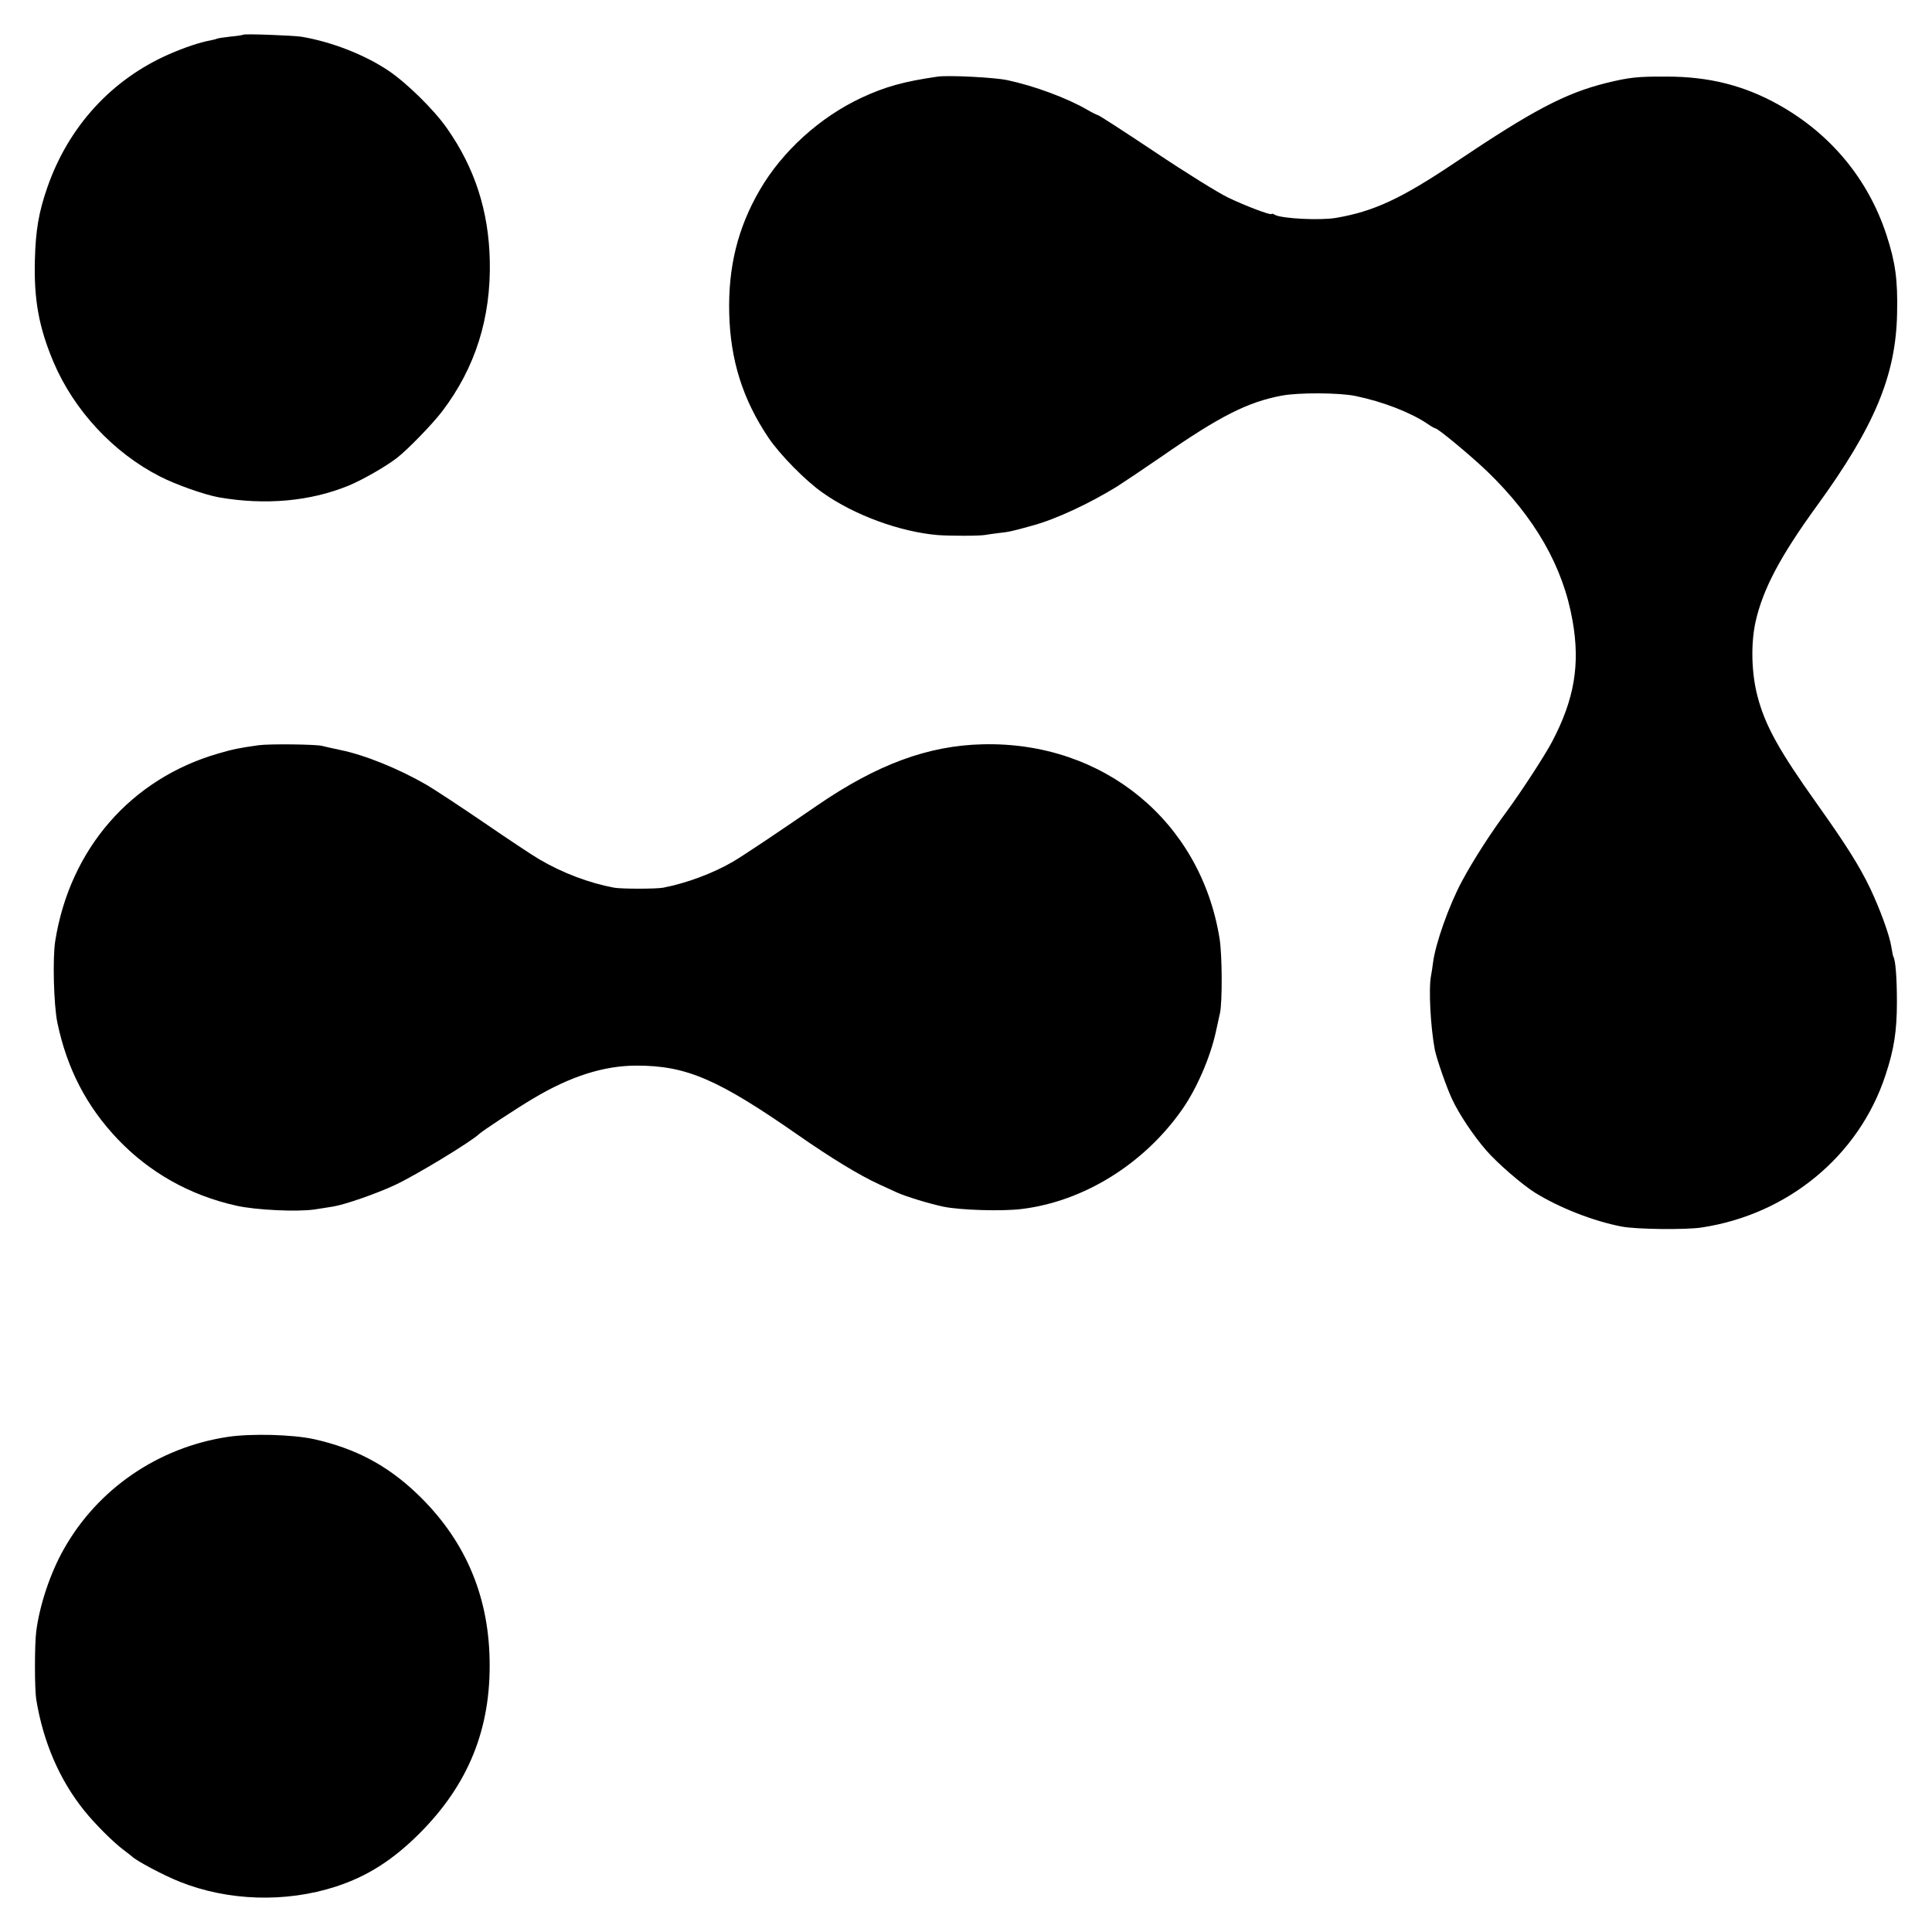
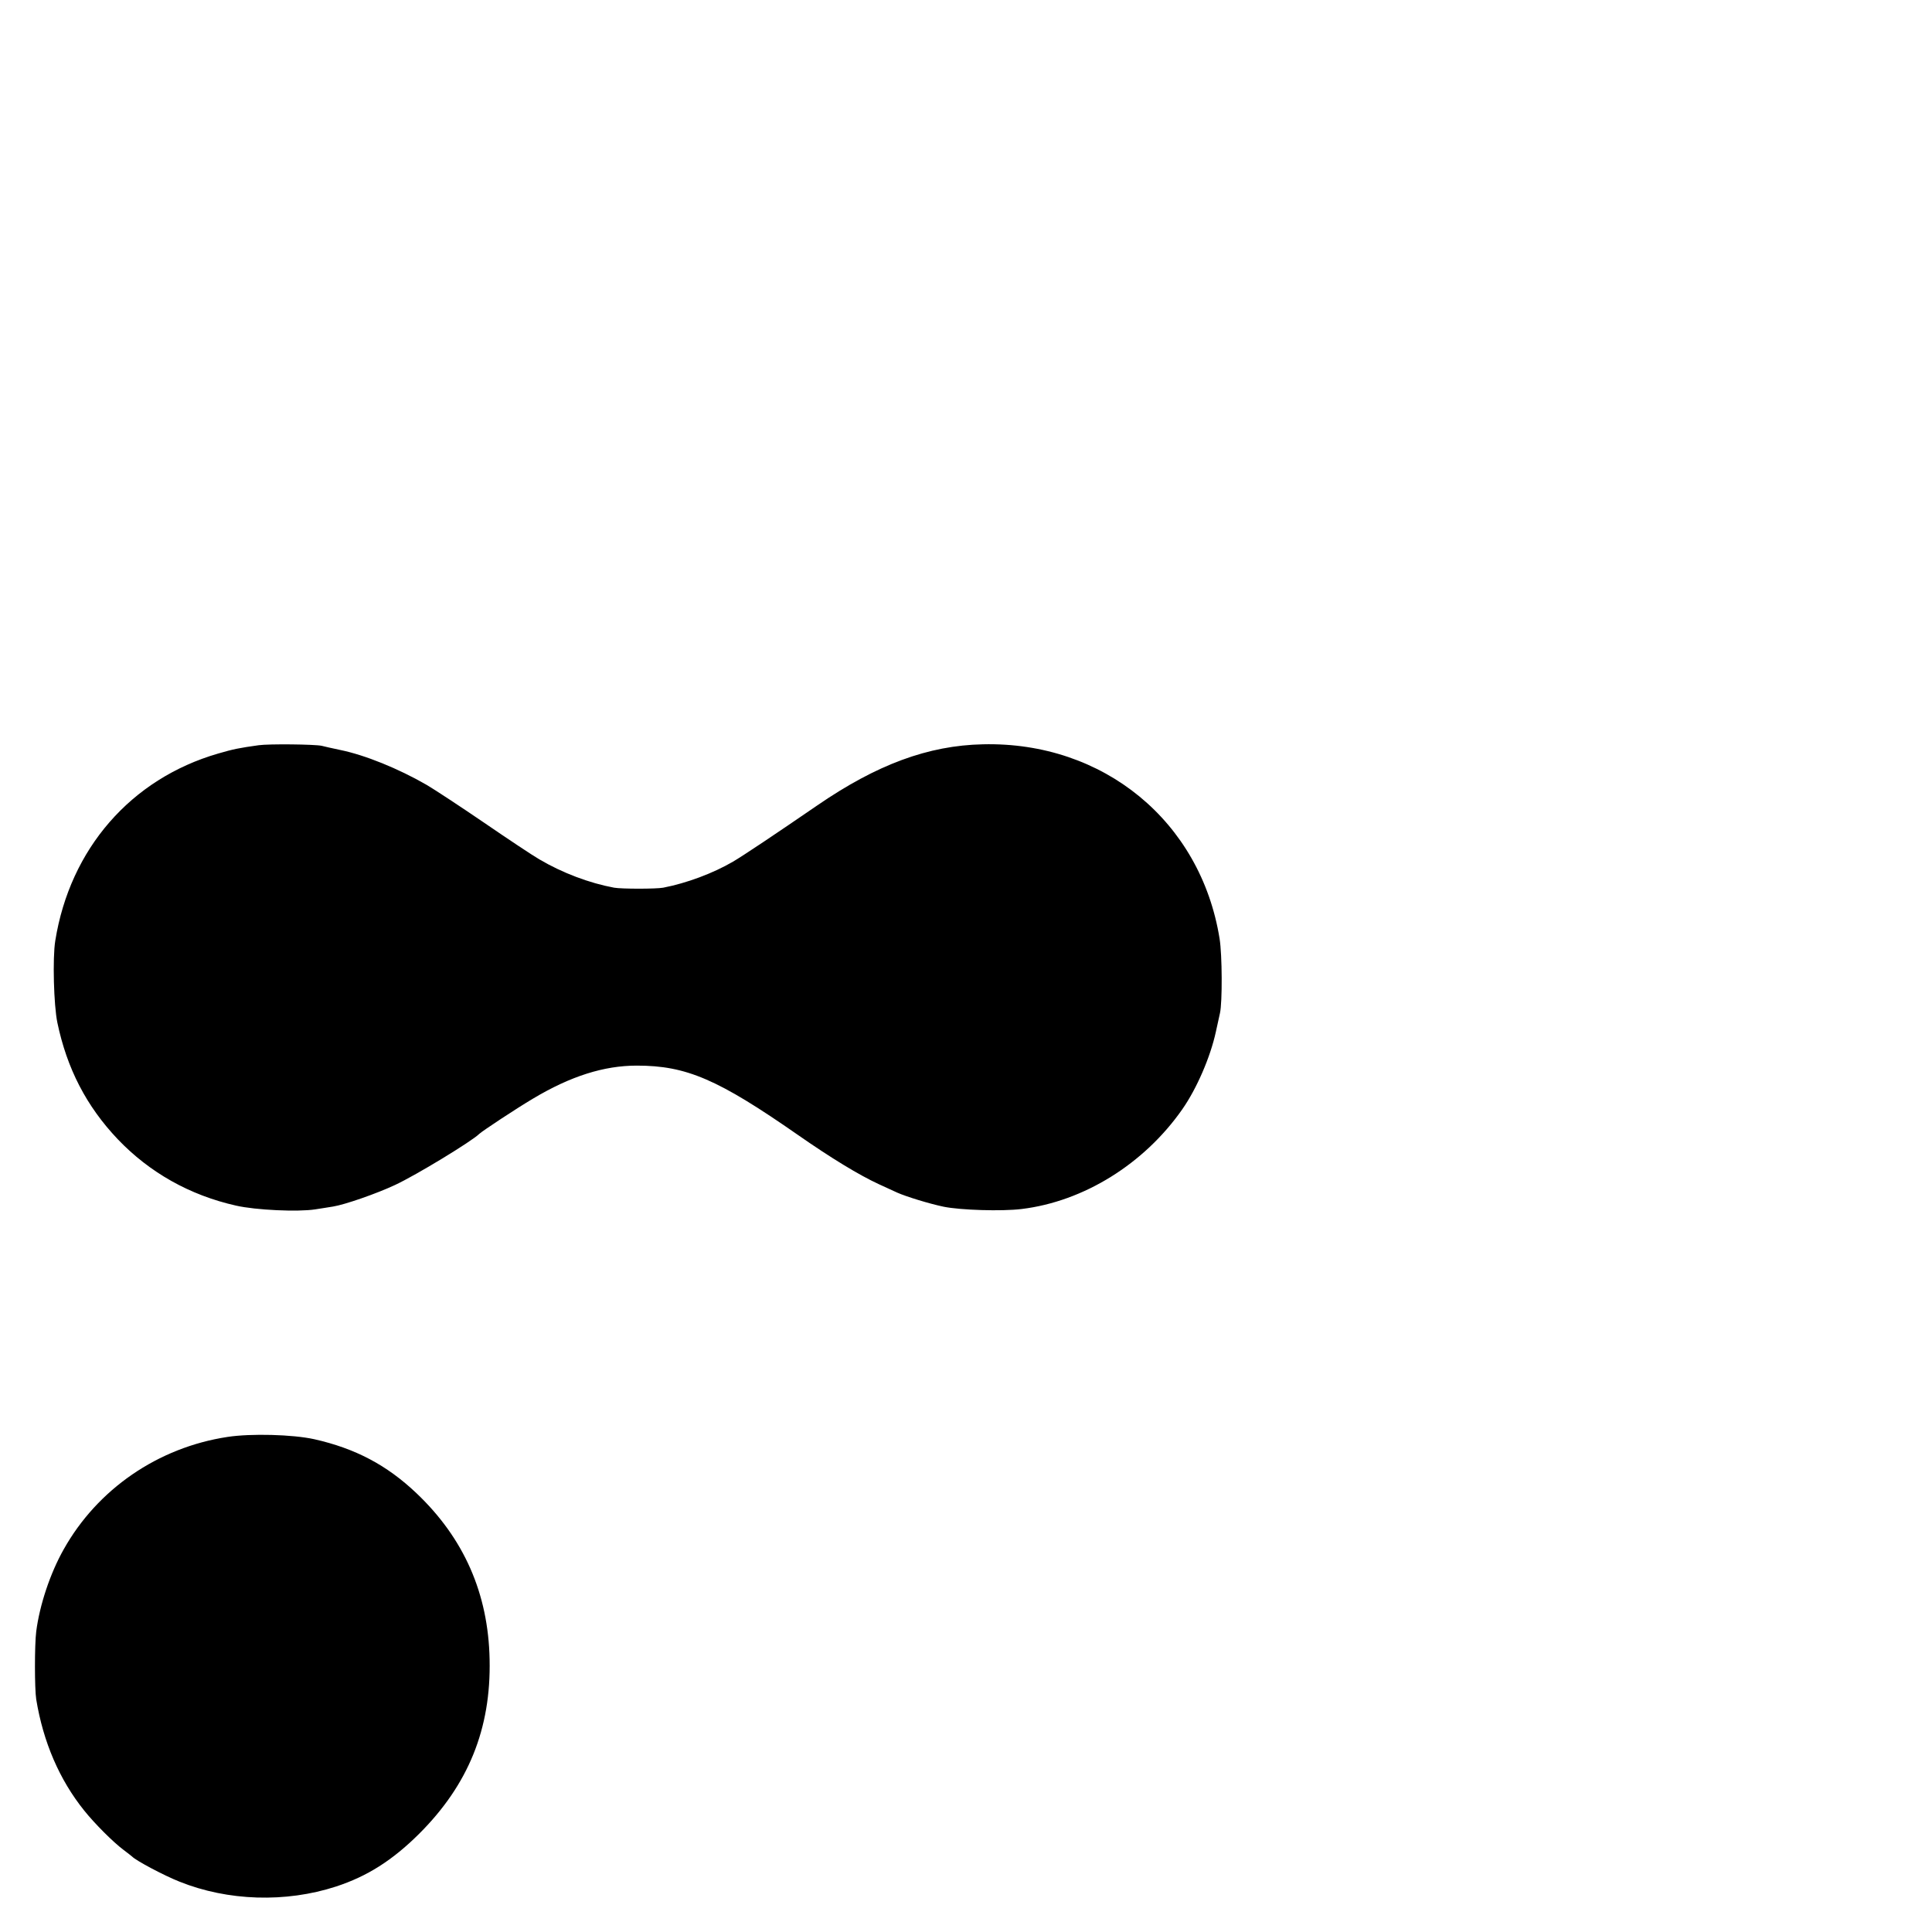
<svg xmlns="http://www.w3.org/2000/svg" version="1" width="1365.333" height="1365.333" viewBox="0 0 1024 1024">
-   <path d="M128.9 18.4c-.2.2-3.3.7-6.8 1-3.6.4-6.7.9-7.1 1.1-.3.2-1.9.6-3.4.9-5.6 1-13.9 3.8-21.9 7.3-30.6 13.4-53.4 38.4-64.6 70.6-4.6 13.2-6.2 22.9-6.6 38.2-.6 21.3 2.1 36 9.9 54.5 10.8 25.4 31.6 47.9 56.3 60.5 8.3 4.3 23.6 9.7 31.3 11.1 24.7 4.3 48.7 2.1 69-6.3 7.6-3.2 19.6-10.1 25.4-14.6 5.7-4.4 18.8-17.9 23.9-24.6 17.6-23.1 26-49.6 25.3-80.1-.6-26.3-8-49.1-22.7-70-6.9-9.9-21.5-24.2-31.1-30.6-12.5-8.4-30-15.2-45.8-17.9-4.2-.7-30.5-1.7-31.1-1.1zM497 40.6c-18 2.6-28 5.4-40.6 11.3-21.9 10.3-41.8 28.3-53.7 48.8-11.7 20.1-16.8 40.9-16.2 65.3.6 24.8 7.1 45.6 20.8 66 6 8.9 19.6 22.8 28.8 29.2 16.8 11.9 41 20.7 60.9 22.4 6.9.5 22.6.5 25.4-.1 1.2-.2 4.4-.7 7.1-1 5-.5 7.2-1 17.6-3.9 12.3-3.3 30.3-11.7 44.9-20.7 3.6-2.3 14.2-9.4 23.5-15.8 31.1-21.6 45.8-29 63.8-32.4 9-1.7 30.5-1.6 39.2.2 14.5 3 29.1 8.7 37.9 14.6 2 1.4 3.9 2.5 4.3 2.5 1.4 0 18.6 14.3 27.4 22.7 25.4 24.5 40.4 50.6 45.4 79.4 4.1 23.2.9 41.6-10.8 63.9-4 7.6-16.2 26.3-23.9 36.8-8.7 11.7-18.2 26.5-23.9 37.2-6.9 12.8-14.2 33.4-15.4 43.5-.3 2.2-.7 5.1-1 6.5-1.4 6.9-.3 27.3 2 39.5 1 4.8 6.1 19.6 9.1 26 3.7 8 11.4 19.5 18.2 27.3 5.8 6.7 18.9 18 25.7 22.3 12.9 8 30.9 15.1 46 18 7.8 1.5 33.9 1.8 42.4.5 45.7-6.9 83.4-38 97.4-80.6 4.6-13.8 6.1-23.5 6.1-39 0-12.5-.7-22.1-1.9-24-.2-.3-.6-2.5-1-4.9-.9-6.1-5.9-19.9-11.2-31.1-5.8-12.1-12.8-23.2-28.3-45-20-28.1-27.4-41.3-31.5-57-3.2-12.2-3.6-27.8-1-39.5 3.9-17.3 13.1-34.7 32.5-61.4 30.6-42.1 41.9-69.2 42.5-102.1.4-17.6-.9-27-5.6-41.4-9.7-29.7-29.7-53.8-57.4-69.2-18.1-10.1-36.7-14.8-59-14.8-15.6-.1-19.9.4-32.2 3.4-21.9 5.5-38.9 14.5-80 42.1-28.6 19.2-43.2 26-63.3 29.4-8.2 1.4-28.5.4-32.2-1.6-1-.6-1.8-.8-1.8-.5 0 1-14-4.3-23.1-8.7-5.2-2.5-22.6-13.3-38.7-24.1C596 69.8 582.4 61 581.9 61c-.4 0-3-1.3-5.6-2.8-10.7-6.2-27.8-12.6-42.3-15.7-6.9-1.5-31.1-2.7-37-1.9z" />
  <path d="M137 395c-10 1.4-13.2 2-21.4 4.4-46.2 13.4-78.5 50.5-86.3 99.2-1.5 9.1-.8 34.3 1.1 43.4 5.1 24.4 15.4 44.3 32 61.8 16.9 17.7 38.2 29.7 62.7 35.2 10.5 2.4 32.8 3.4 41.9 2 3-.5 7.3-1.1 9.5-1.5 6.3-1 23.2-6.9 32.8-11.4 11.4-5.3 40.9-23.3 44.7-27.1 1.4-1.4 19.7-13.5 28.5-18.7 19.9-11.9 37.6-17.5 55-17.5 26.3 0 43 7.2 85.5 36.8 17.5 12.2 32.3 21.2 42.7 26 4.3 2 8.7 4 9.8 4.5 4.7 2.1 17 5.9 24.7 7.5 8.9 1.8 30.7 2.5 41.3 1.2 32.9-4 64.9-23.9 85.1-52.8 7.7-11 14.9-27.7 17.8-41 .9-4.1 1.9-8.6 2.2-10 1.3-5.7 1.2-30.8-.2-39.5-10-62.2-61.6-104.5-125.4-103-29 .6-56.3 10.7-88 32.5-22 15.1-38.9 26.4-44.5 29.7-10.6 6.2-24.6 11.4-37 13.8-3.8.7-22 .7-26 0-13-2.4-27.4-7.8-39.6-15-3.5-2-16.7-10.8-29.4-19.5-12.6-8.6-26.3-17.6-30.4-20-14.9-8.6-32.6-15.8-45.8-18.5-4.3-.9-8.7-1.9-9.8-2.2-3.6-.8-27.8-1.1-33.5-.3zM120.6 761.6c-36.9 5.6-69 27.7-86.9 59.7-7.1 12.6-12.7 29.4-14.5 43.4-.9 7.1-.9 30.3 0 36 3.7 22.6 12.3 42.6 25.4 58.9 5.6 7 15.4 16.8 20.9 20.9 2.2 1.7 4.2 3.2 4.5 3.5 2.1 2.2 17 10.1 25.1 13.3 25.6 10.3 56.3 11.3 83 2.6 16.5-5.4 29.8-13.8 44-27.9 26.2-26.1 38.2-55.8 37.4-92.5-.7-34.9-13.6-64.2-38.8-88.1-15.7-14.9-32.4-23.7-54.2-28.6-11.4-2.5-33.4-3.1-45.9-1.2z" />
</svg>